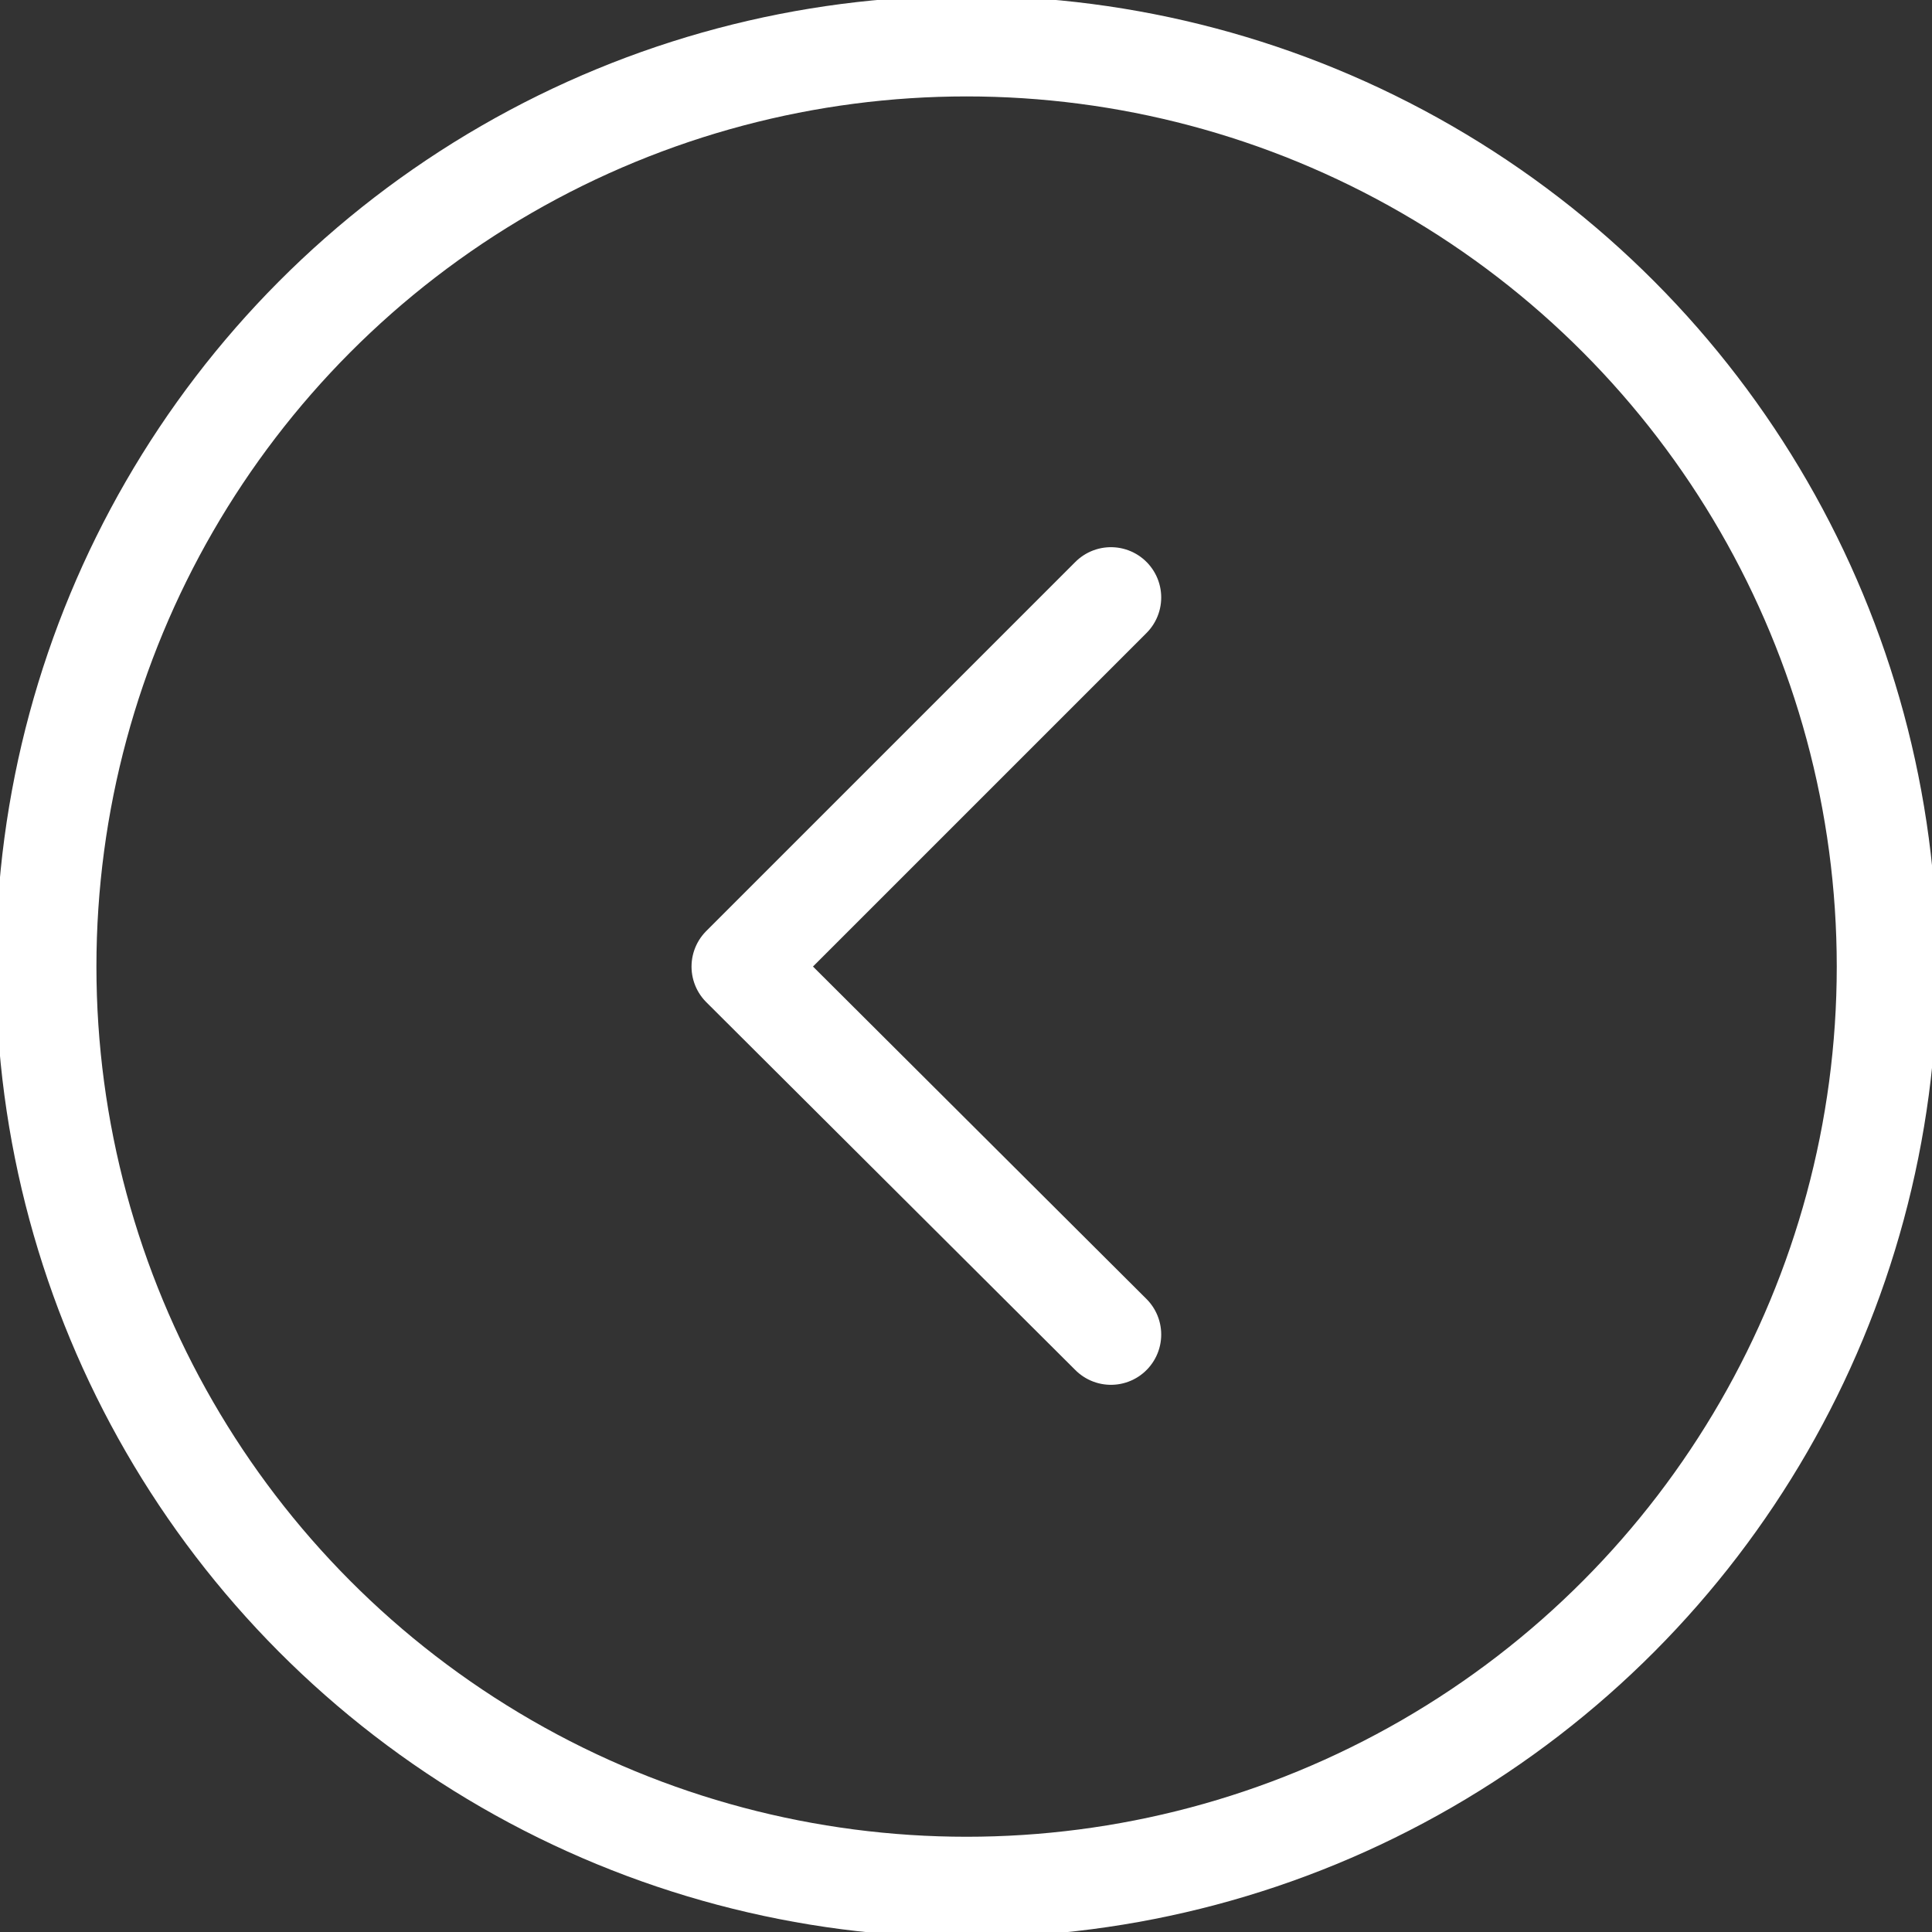
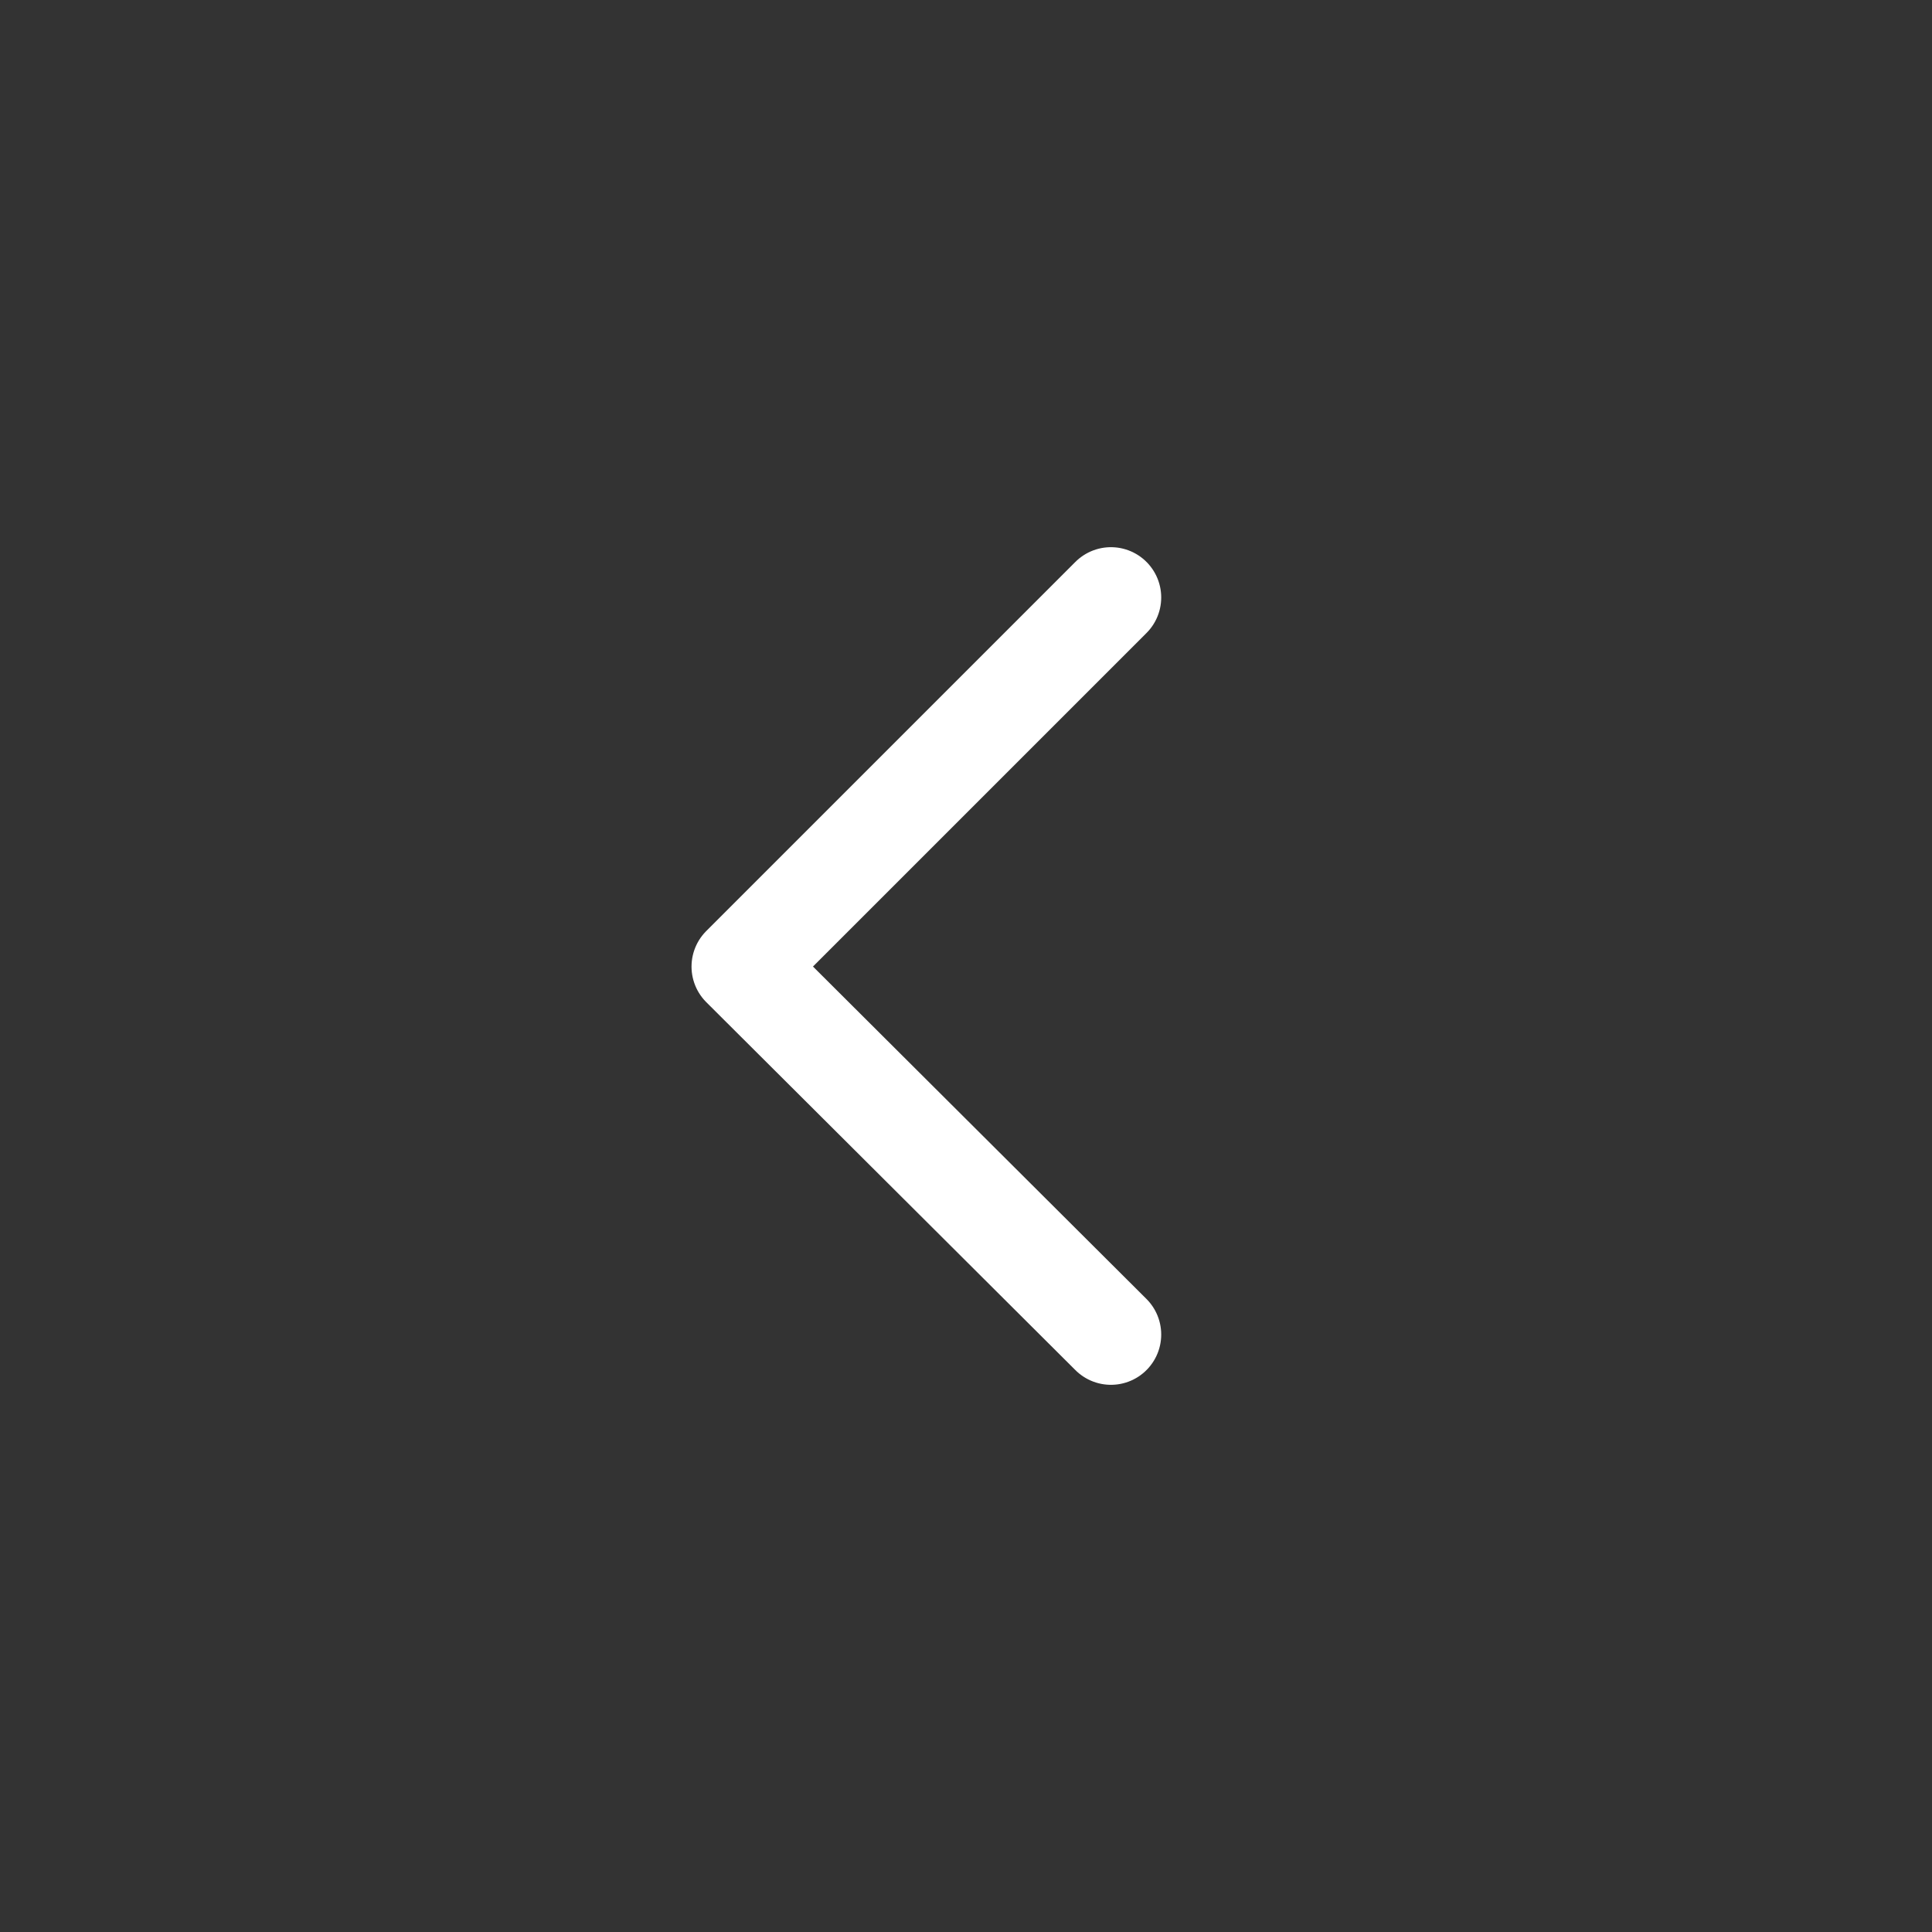
<svg xmlns="http://www.w3.org/2000/svg" id="Layer_1" data-name="Layer 1" viewBox="0 0 16.33 16.33">
  <rect x="0" y="0" width="16.33" height="16.33" fill="#333333" stroke="none" />
  <defs>
    <style>.cls-1{fill:none;stroke:#fff;stroke-linecap:round;stroke-linejoin:round;stroke-width:0.85px;}</style>
  </defs>
  <polyline class="cls-1" points="9.39 5.05 6.27 8.17 9.39 11.28" />
-   <circle class="cls-1" cx="8.17" cy="8.17" r="7.78" />
</svg>